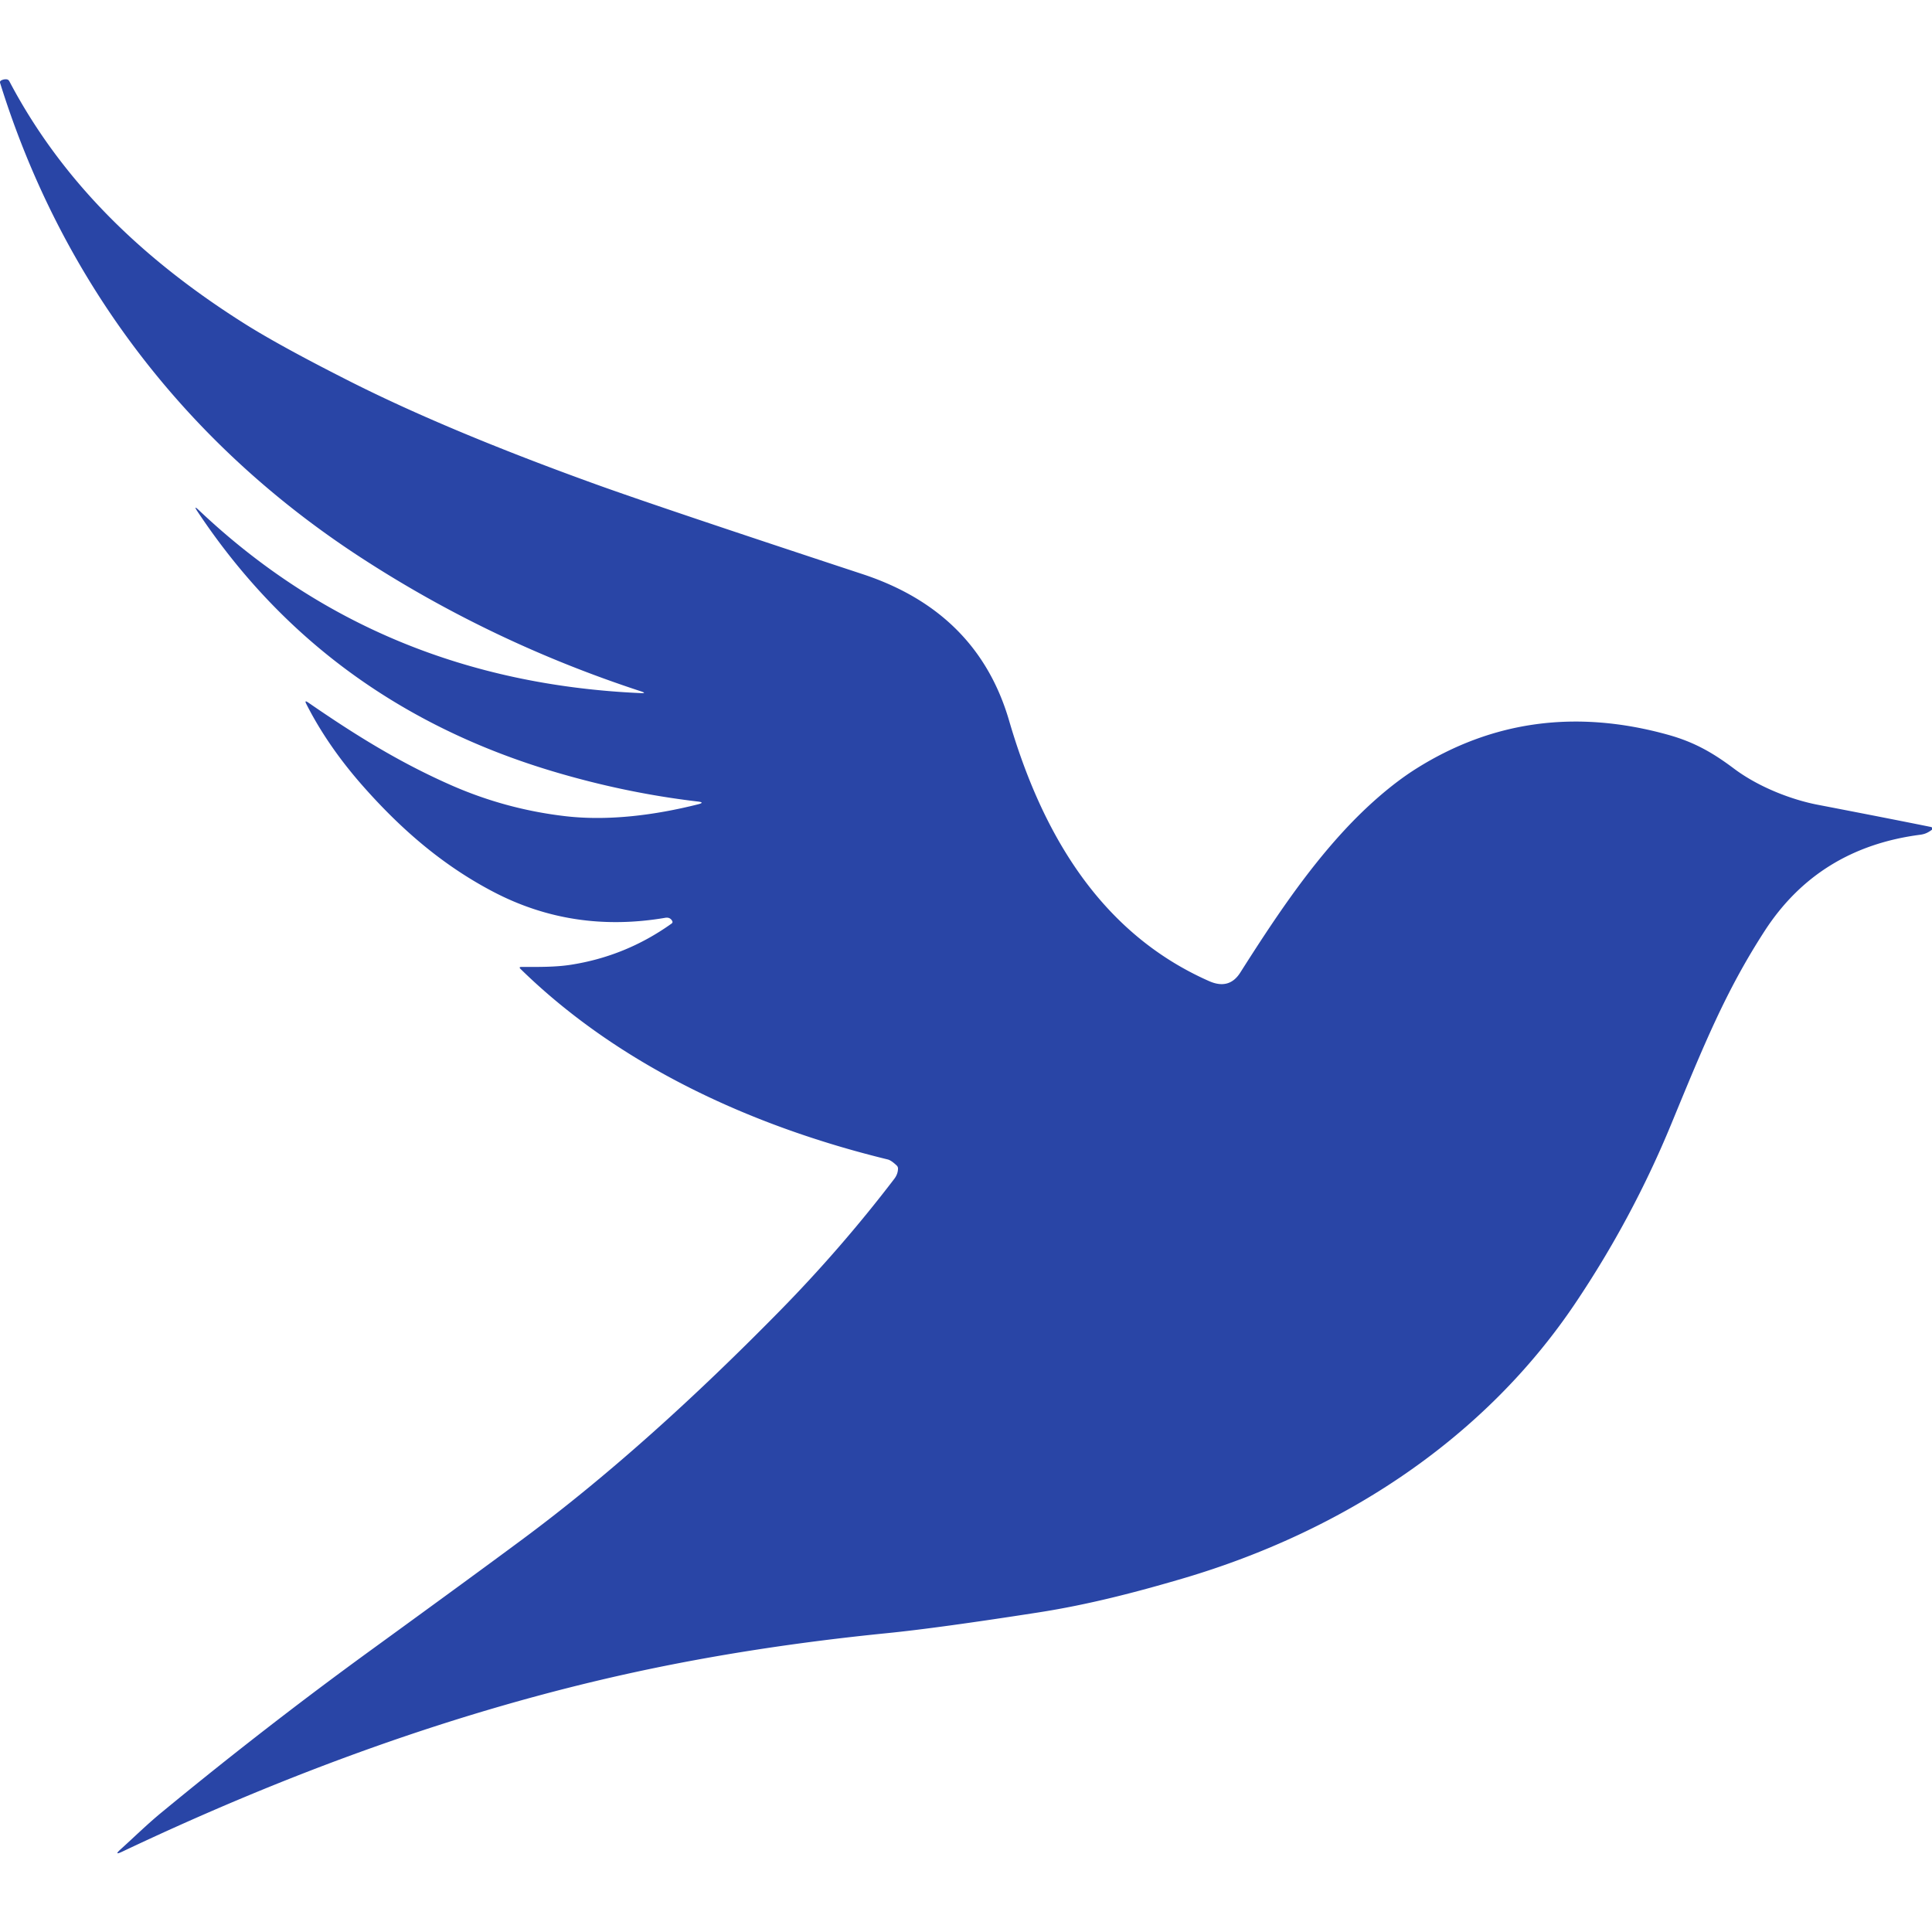
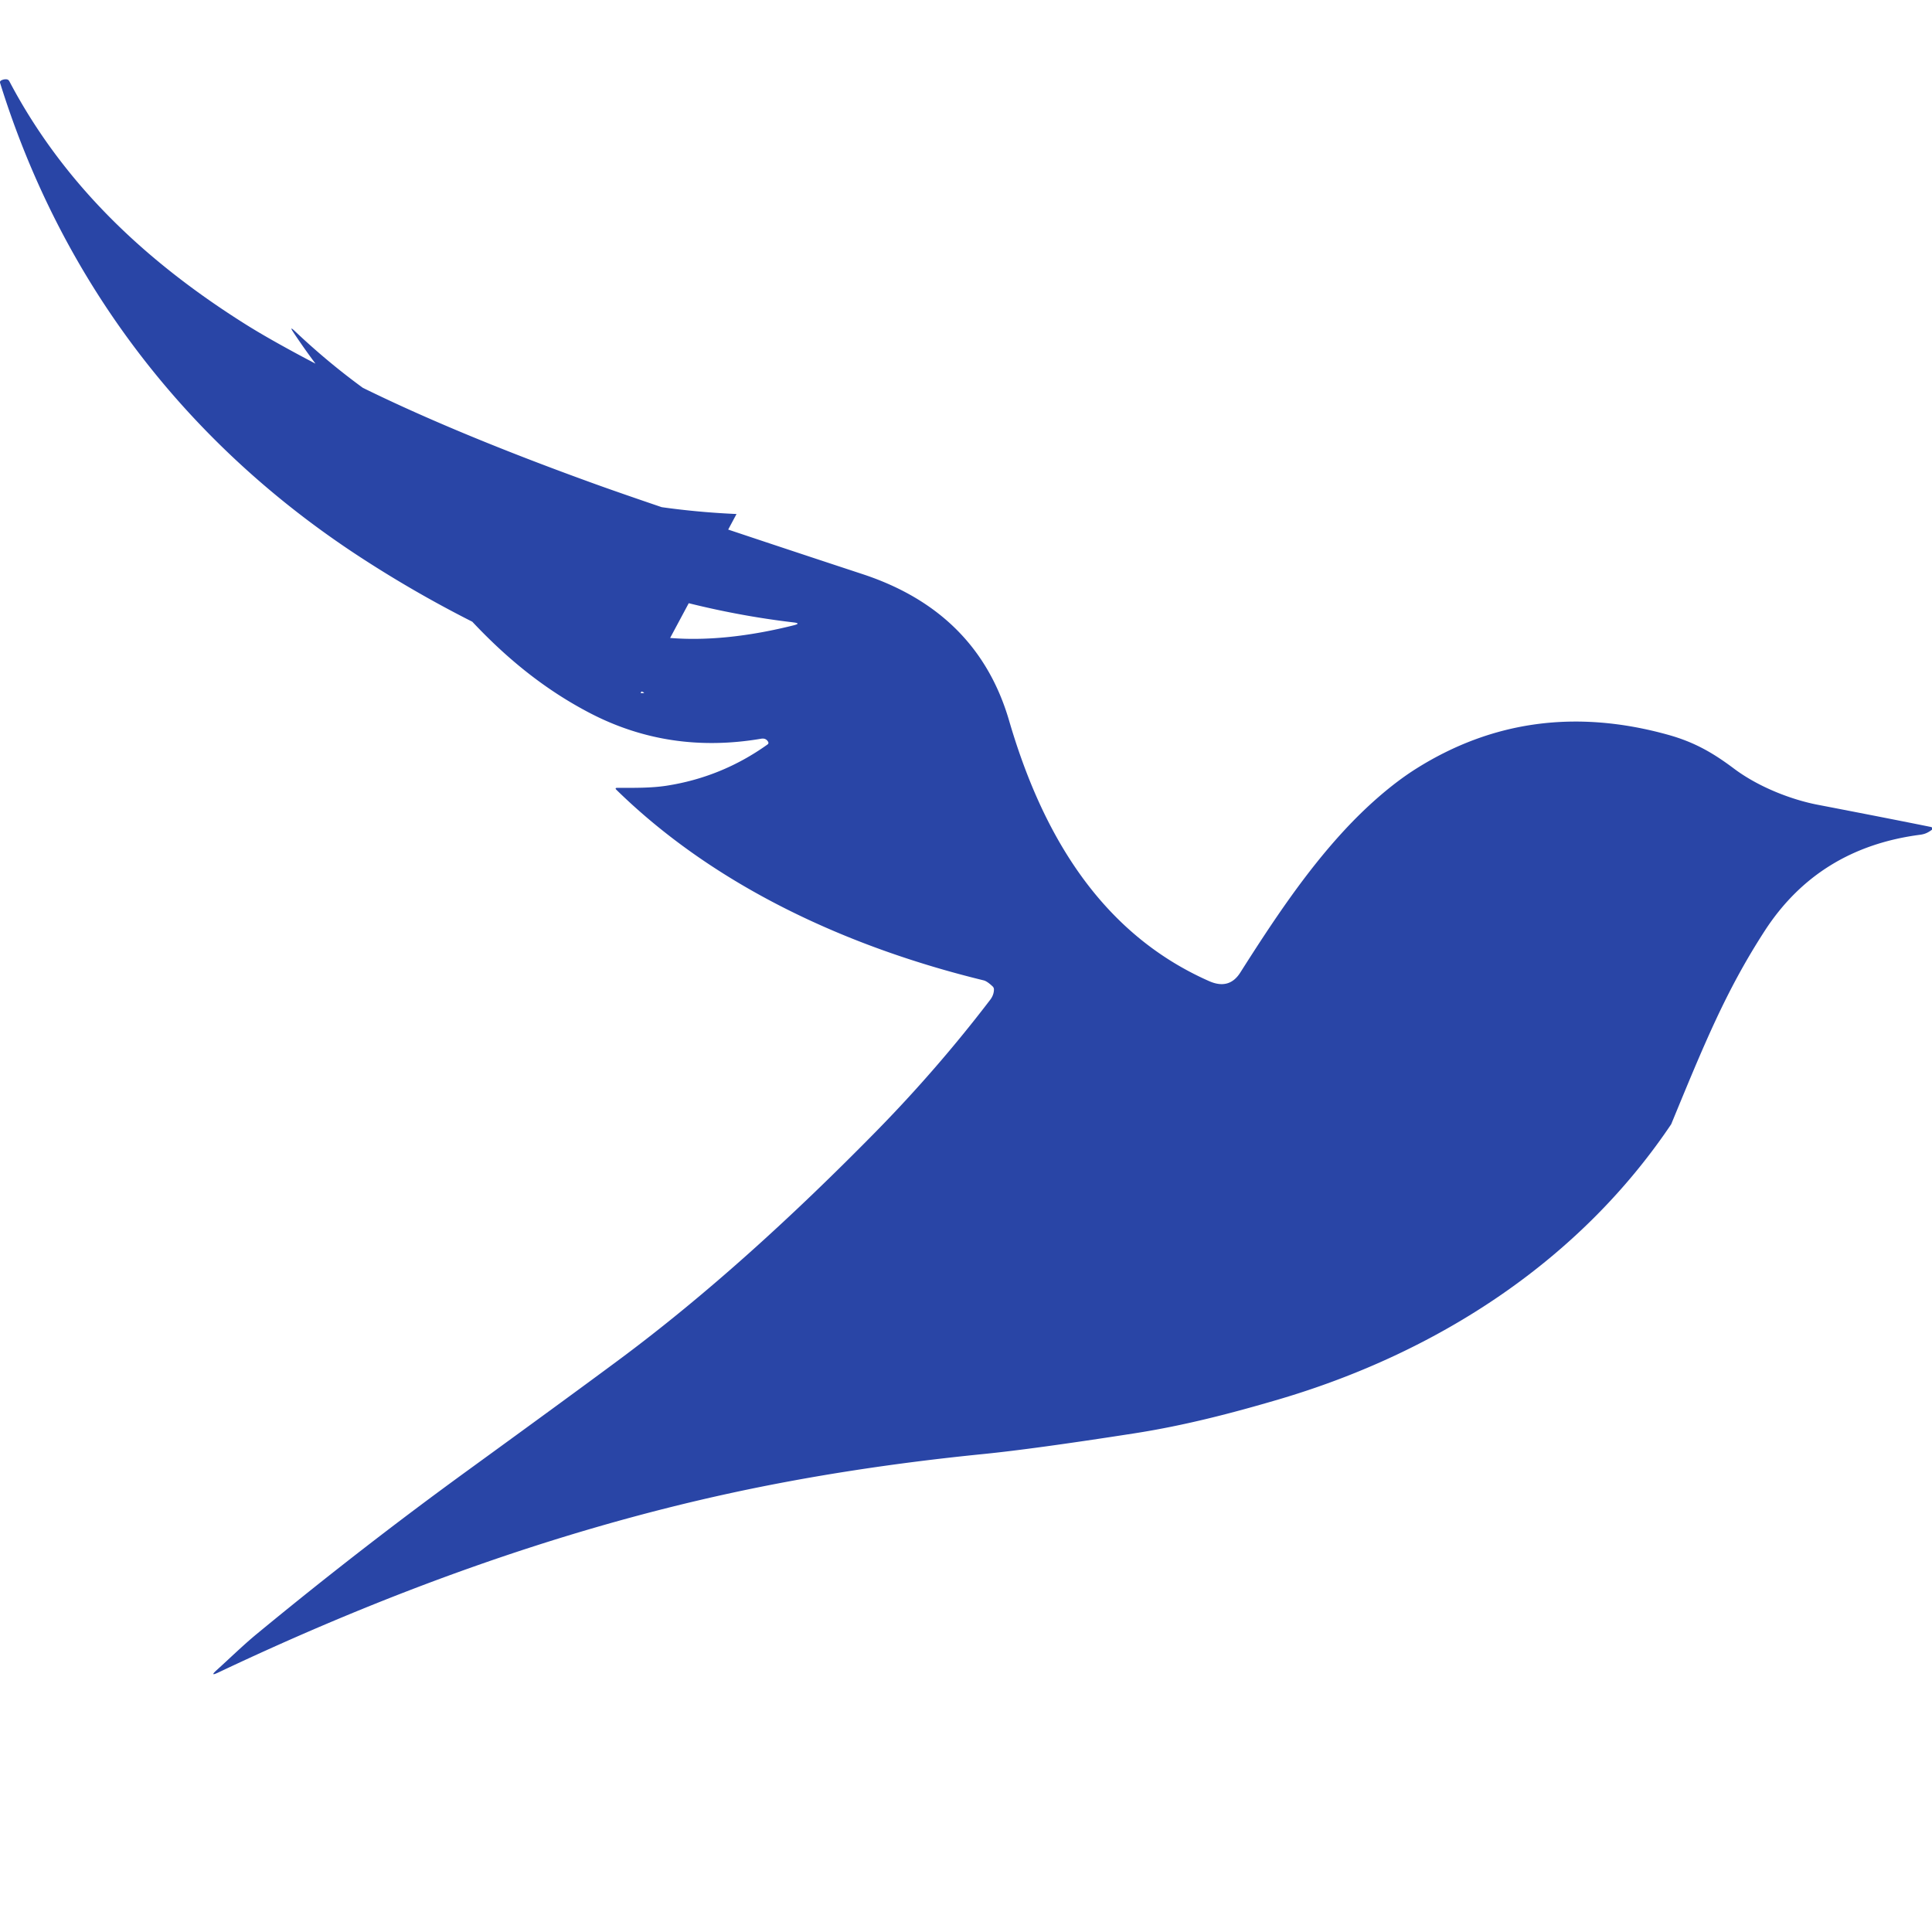
<svg xmlns="http://www.w3.org/2000/svg" xml:space="preserve" style="fill-rule:evenodd;clip-rule:evenodd;stroke-linejoin:round;stroke-miterlimit:2" viewBox="0 0 512 512">
-   <path d="M165.73 174.2q1.71.08.09-.48-38.12-13.11-71.35-35.89C49.66 107.11 18.41 63.49 2.85 10.91q-.15-.5.31-.74.58-.31 1.21-.28.57.02.82.53c13.69 27.36 34.47 48.12 60.08 65.06q8.93 5.9 26.47 15.24 24.93 13.26 62.48 27.53 16.19 6.15 67.96 24.1 29.2 10.12 37.27 39.2c8.02 28.91 22.45 56.55 50.9 69.76q5.09 2.36 7.9-2.3c8.23-13.65 16.6-26.9 26.56-38.2 5.35-6.08 11.77-12.13 18.16-16.37q29.18-19.33 64.16-9.06c6.66 1.96 11.37 4.83 16.72 9.06 6.18 4.87 14.52 8.29 21.32 9.66q18.83 3.82 28.76 5.94a.442.442 0 0 1 .17.78c-.9.7-1.72 1.13-2.89 1.29q-25.93 3.53-39.61 25.78c-9.9 16.11-15.38 30.34-23.76 51.72a275.2 275.2 0 0 1-24.4 47.94c-23.1 36.17-58.87 60.98-99.92 73.69-11.72 3.62-23.8 6.96-36.71 9.07q-25.55 4.18-38.29 5.52-34.07 3.58-64.05 10.41c-45.21 10.3-88.89 27.3-130.53 48.07q-2.3 1.15-.44-.62c3.15-2.98 6.75-6.69 10.22-9.7q26.76-23.22 53.7-43.81 25.92-19.82 38.15-29.37c22.66-17.68 44.53-38.72 65.37-61.03a373 373 0 0 0 29.3-35.53q.96-1.33.96-2.81a1.14 1.14 0 0 0-.33-.78q-1.41-1.4-2.27-1.62c-34.58-8.87-68.28-25.13-93.4-51q-.52-.54.22-.54c4.29.01 8.6.06 12.45-.56q14.07-2.28 25.72-11.03.41-.3.17-.75-.56-1.03-1.77-.81-23.42 4.2-43.66-6.93c-12.83-7.05-23.32-16.6-32.94-28.01q-9.18-10.88-14.68-22.31-.55-1.13.47-.39c11.81 8.57 23 15.93 36.26 22.09q13.95 6.48 29.11 8.34c11.06 1.36 22.95-.3 33.76-3.16q1.93-.51-.05-.76-18.6-2.31-37.05-8.14-57.84-18.28-90.17-69.5-1.18-1.87.39-.31 45.99 45.82 112.3 48.93" style="fill:#2945a6;fill-rule:nonzero" transform="matrix(1.042 0 0 .99 -2.93 11.222)" />
+   <path d="M165.73 174.2q1.71.08.09-.48-38.12-13.11-71.35-35.89C49.66 107.11 18.41 63.49 2.85 10.91q-.15-.5.31-.74.58-.31 1.21-.28.57.02.82.53c13.69 27.36 34.47 48.12 60.08 65.06q8.93 5.9 26.47 15.24 24.93 13.26 62.48 27.53 16.19 6.15 67.96 24.1 29.2 10.12 37.27 39.2c8.02 28.91 22.45 56.55 50.9 69.76q5.09 2.36 7.9-2.3c8.23-13.65 16.6-26.9 26.56-38.2 5.35-6.08 11.77-12.13 18.16-16.37q29.18-19.33 64.16-9.06c6.66 1.96 11.37 4.83 16.72 9.06 6.18 4.87 14.52 8.29 21.32 9.66q18.83 3.82 28.76 5.94a.442.442 0 0 1 .17.78c-.9.7-1.72 1.13-2.89 1.29q-25.93 3.53-39.61 25.78c-9.9 16.11-15.38 30.34-23.76 51.72c-23.1 36.17-58.87 60.98-99.92 73.69-11.72 3.62-23.8 6.96-36.71 9.07q-25.55 4.18-38.29 5.52-34.07 3.58-64.05 10.41c-45.21 10.3-88.89 27.3-130.53 48.07q-2.3 1.15-.44-.62c3.15-2.98 6.75-6.69 10.22-9.7q26.76-23.22 53.7-43.81 25.92-19.82 38.15-29.37c22.66-17.68 44.53-38.72 65.37-61.03a373 373 0 0 0 29.3-35.53q.96-1.33.96-2.81a1.14 1.14 0 0 0-.33-.78q-1.41-1.4-2.27-1.62c-34.58-8.87-68.28-25.13-93.4-51q-.52-.54.22-.54c4.29.01 8.6.06 12.45-.56q14.07-2.28 25.72-11.03.41-.3.17-.75-.56-1.03-1.77-.81-23.42 4.2-43.66-6.93c-12.83-7.05-23.32-16.6-32.94-28.01q-9.18-10.88-14.68-22.31-.55-1.13.47-.39c11.81 8.57 23 15.93 36.26 22.09q13.95 6.48 29.11 8.34c11.06 1.36 22.95-.3 33.76-3.16q1.93-.51-.05-.76-18.6-2.31-37.05-8.14-57.84-18.28-90.17-69.5-1.18-1.87.39-.31 45.99 45.82 112.3 48.93" style="fill:#2945a6;fill-rule:nonzero" transform="matrix(1.042 0 0 .99 -2.93 11.222)" />
</svg>